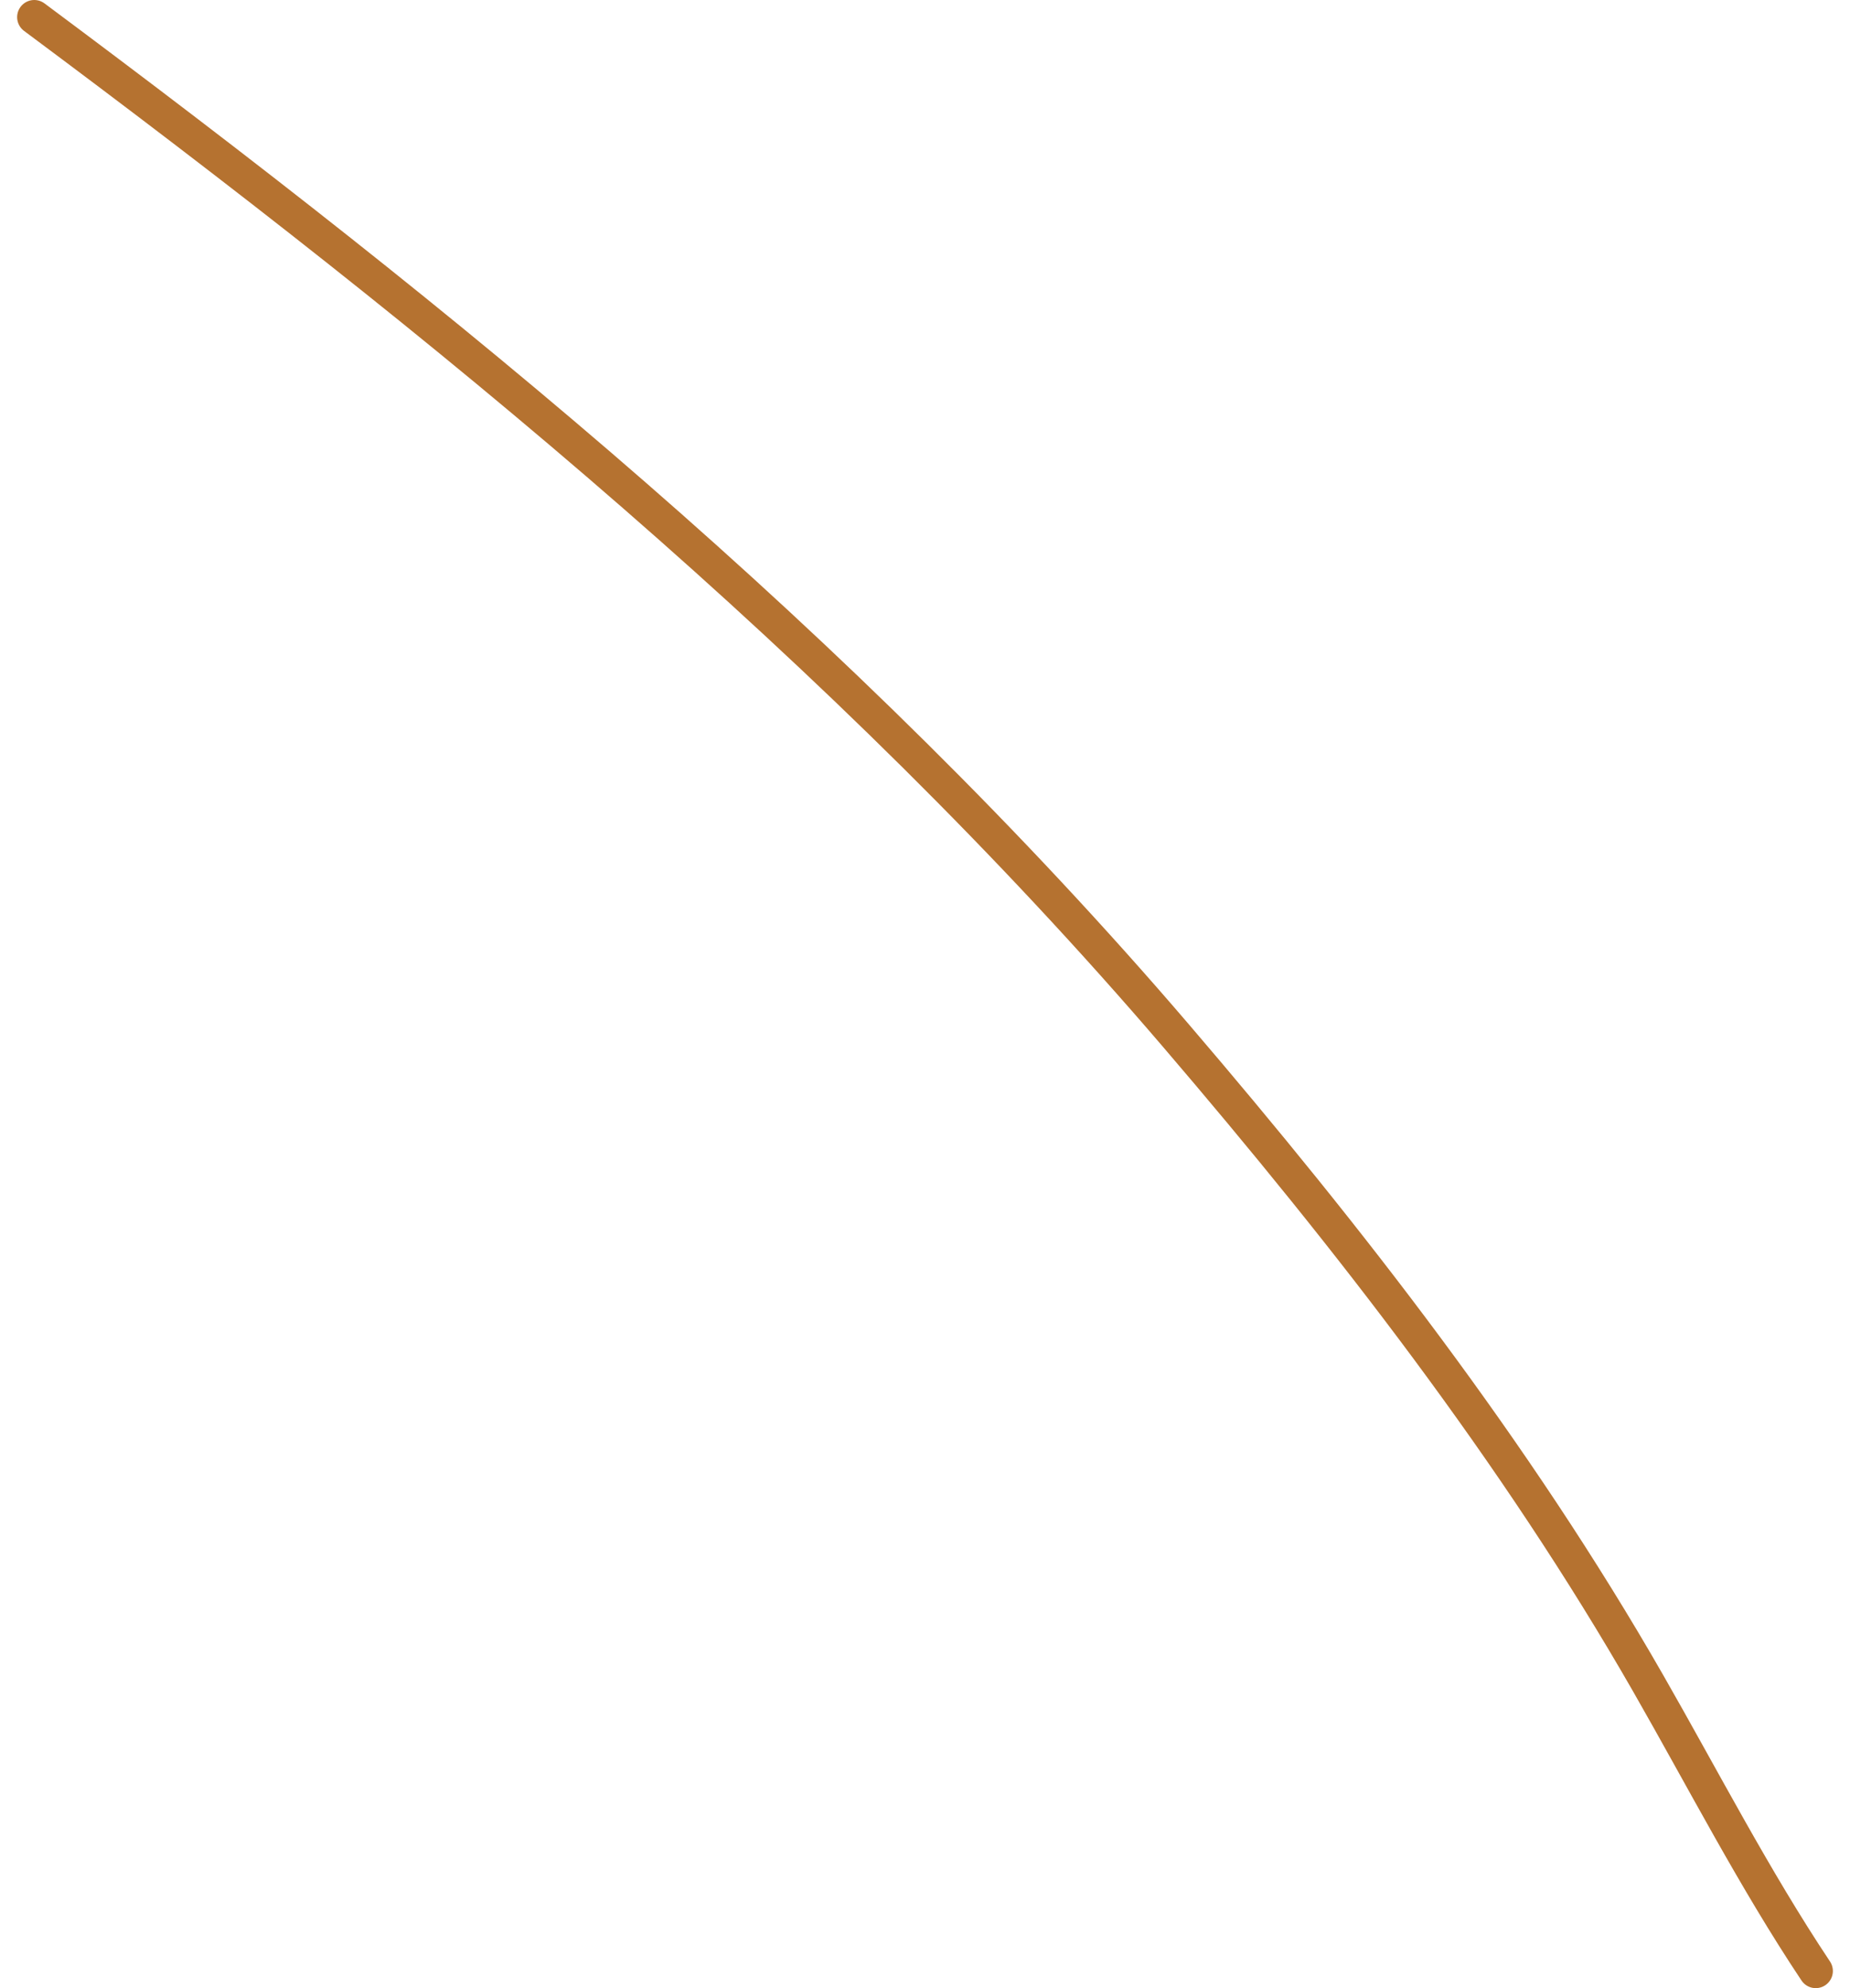
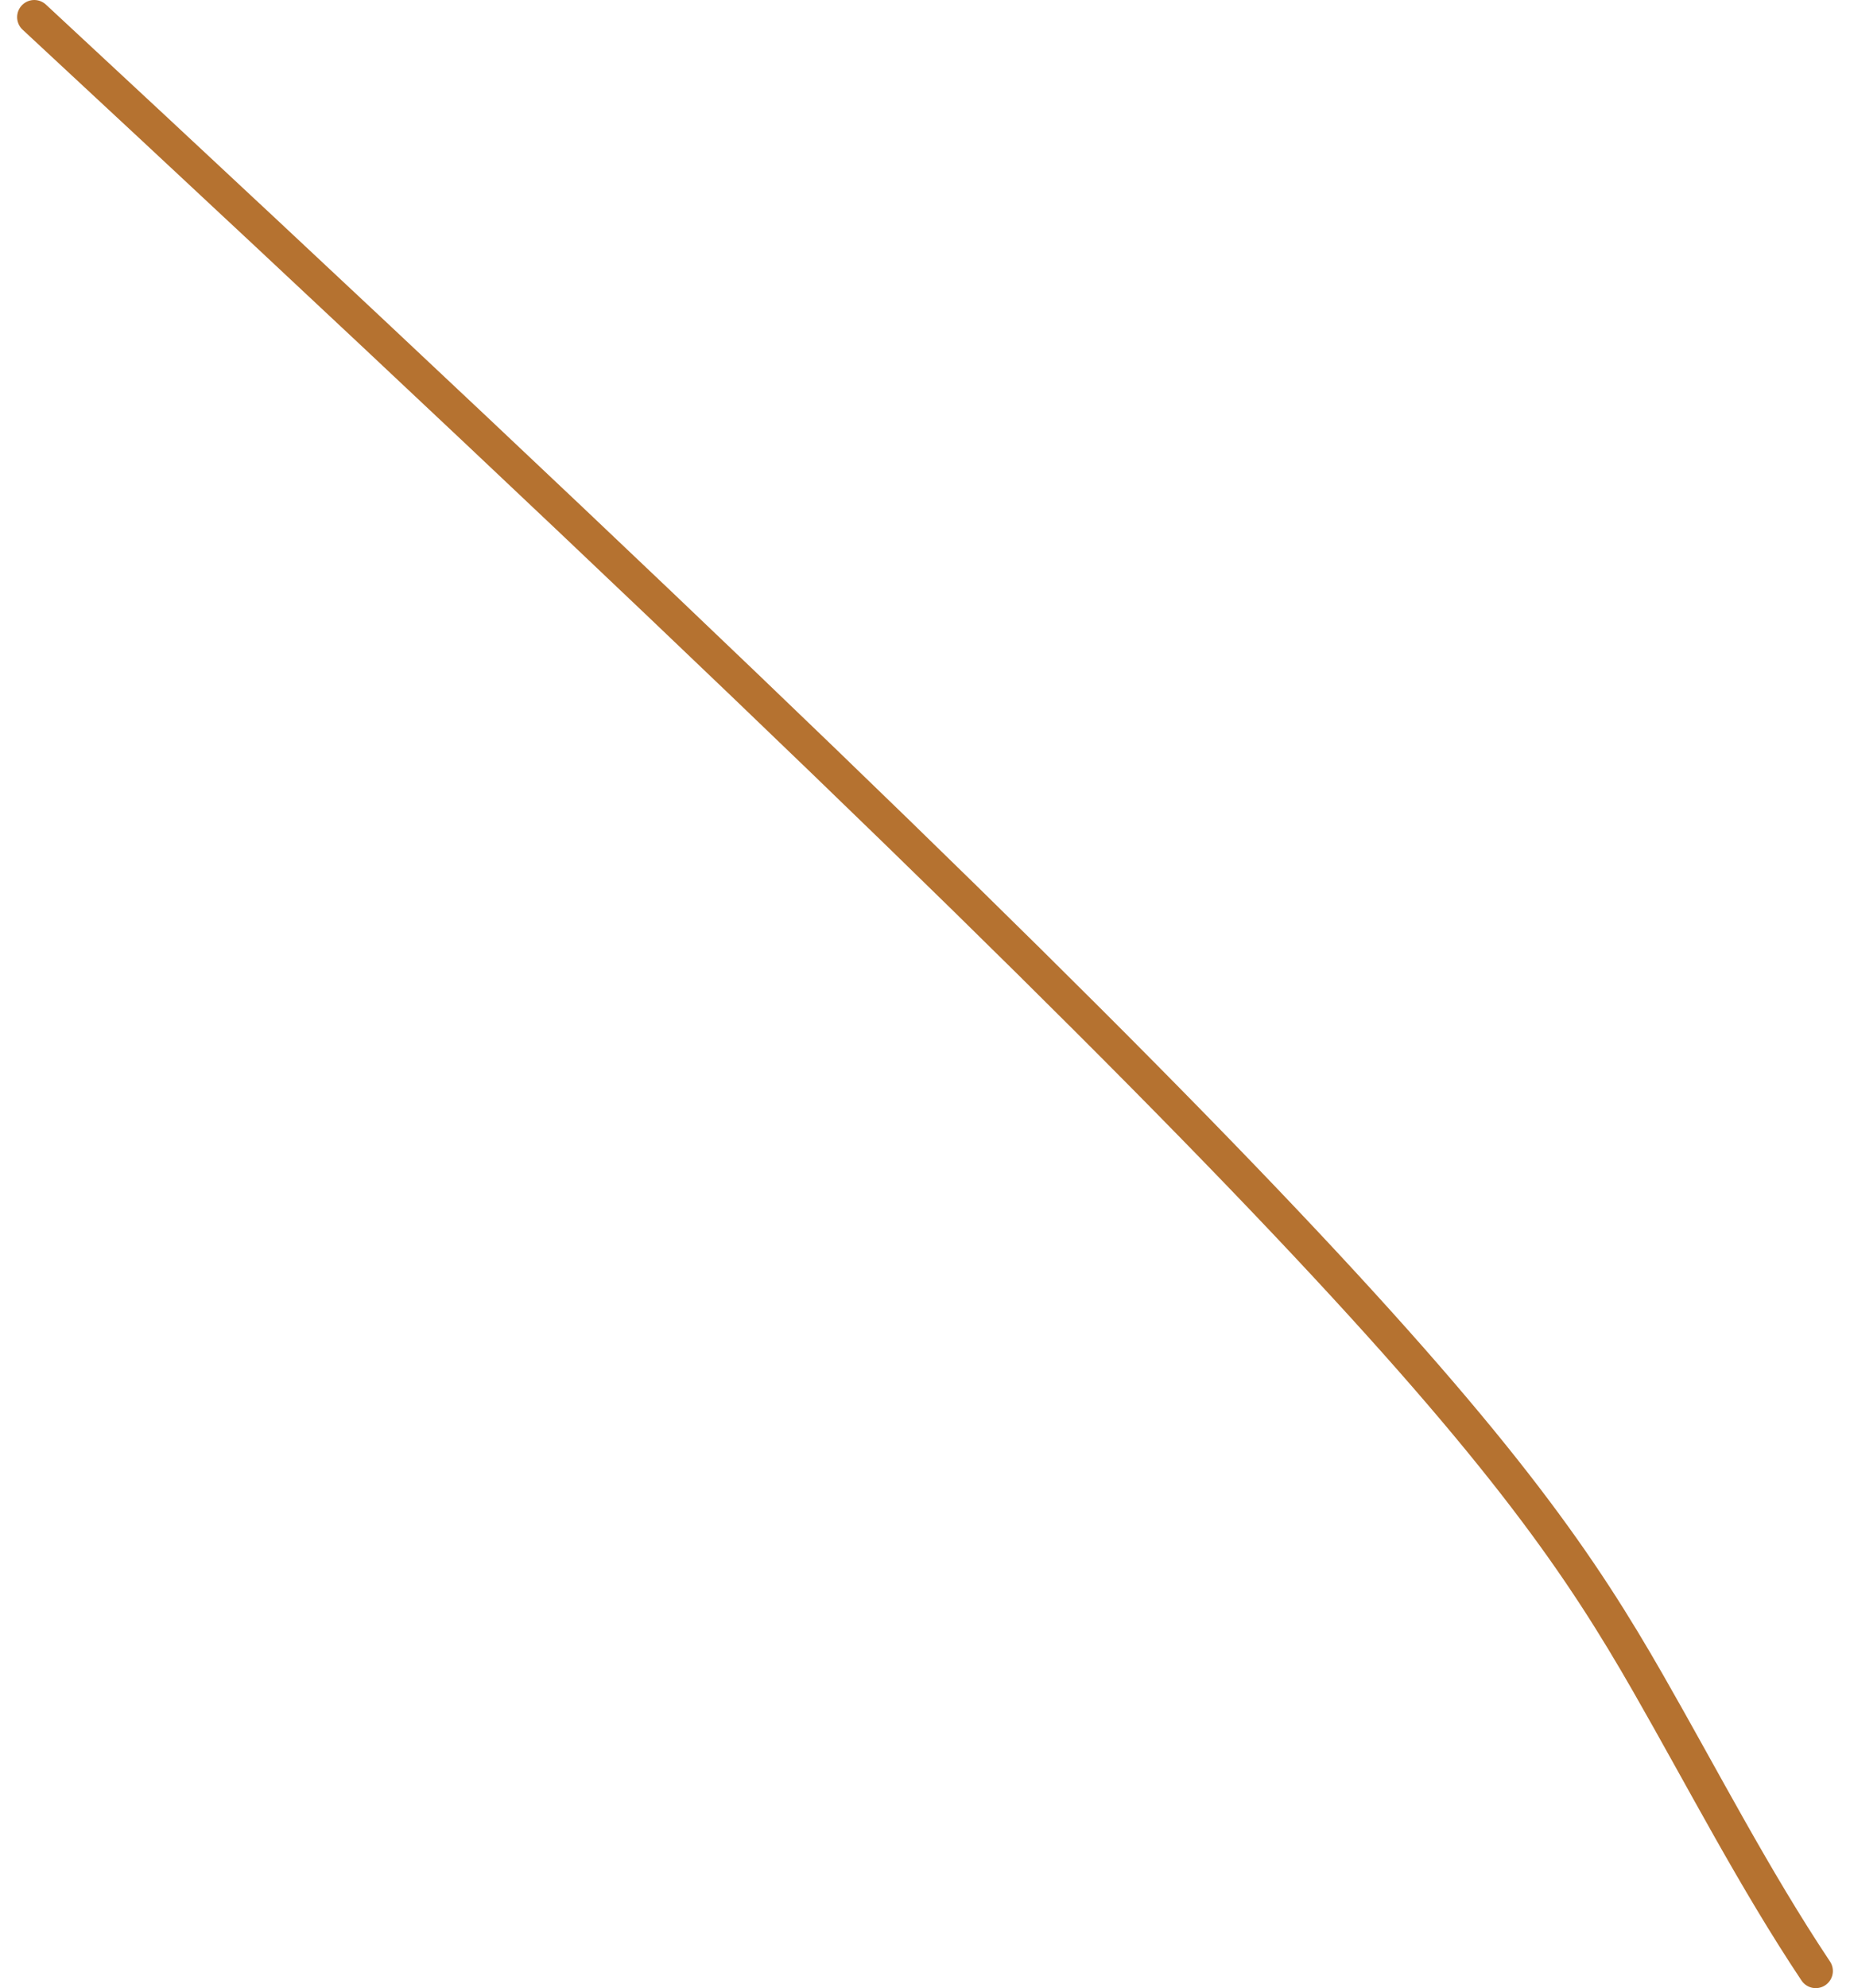
<svg xmlns="http://www.w3.org/2000/svg" width="54" height="58" viewBox="0 0 54 58" fill="none">
-   <path d="M1 0.5C12.959 9.4 24.614 18.873 34.333 30.222C39.377 36.111 44.248 42.369 48.111 49.111C49.724 51.926 51.202 54.803 53 57.5" stroke="#B57230" stroke-linecap="round" />
+   <path d="M1 0.5C39.377 36.111 44.248 42.369 48.111 49.111C49.724 51.926 51.202 54.803 53 57.5" stroke="#B57230" stroke-linecap="round" />
</svg>